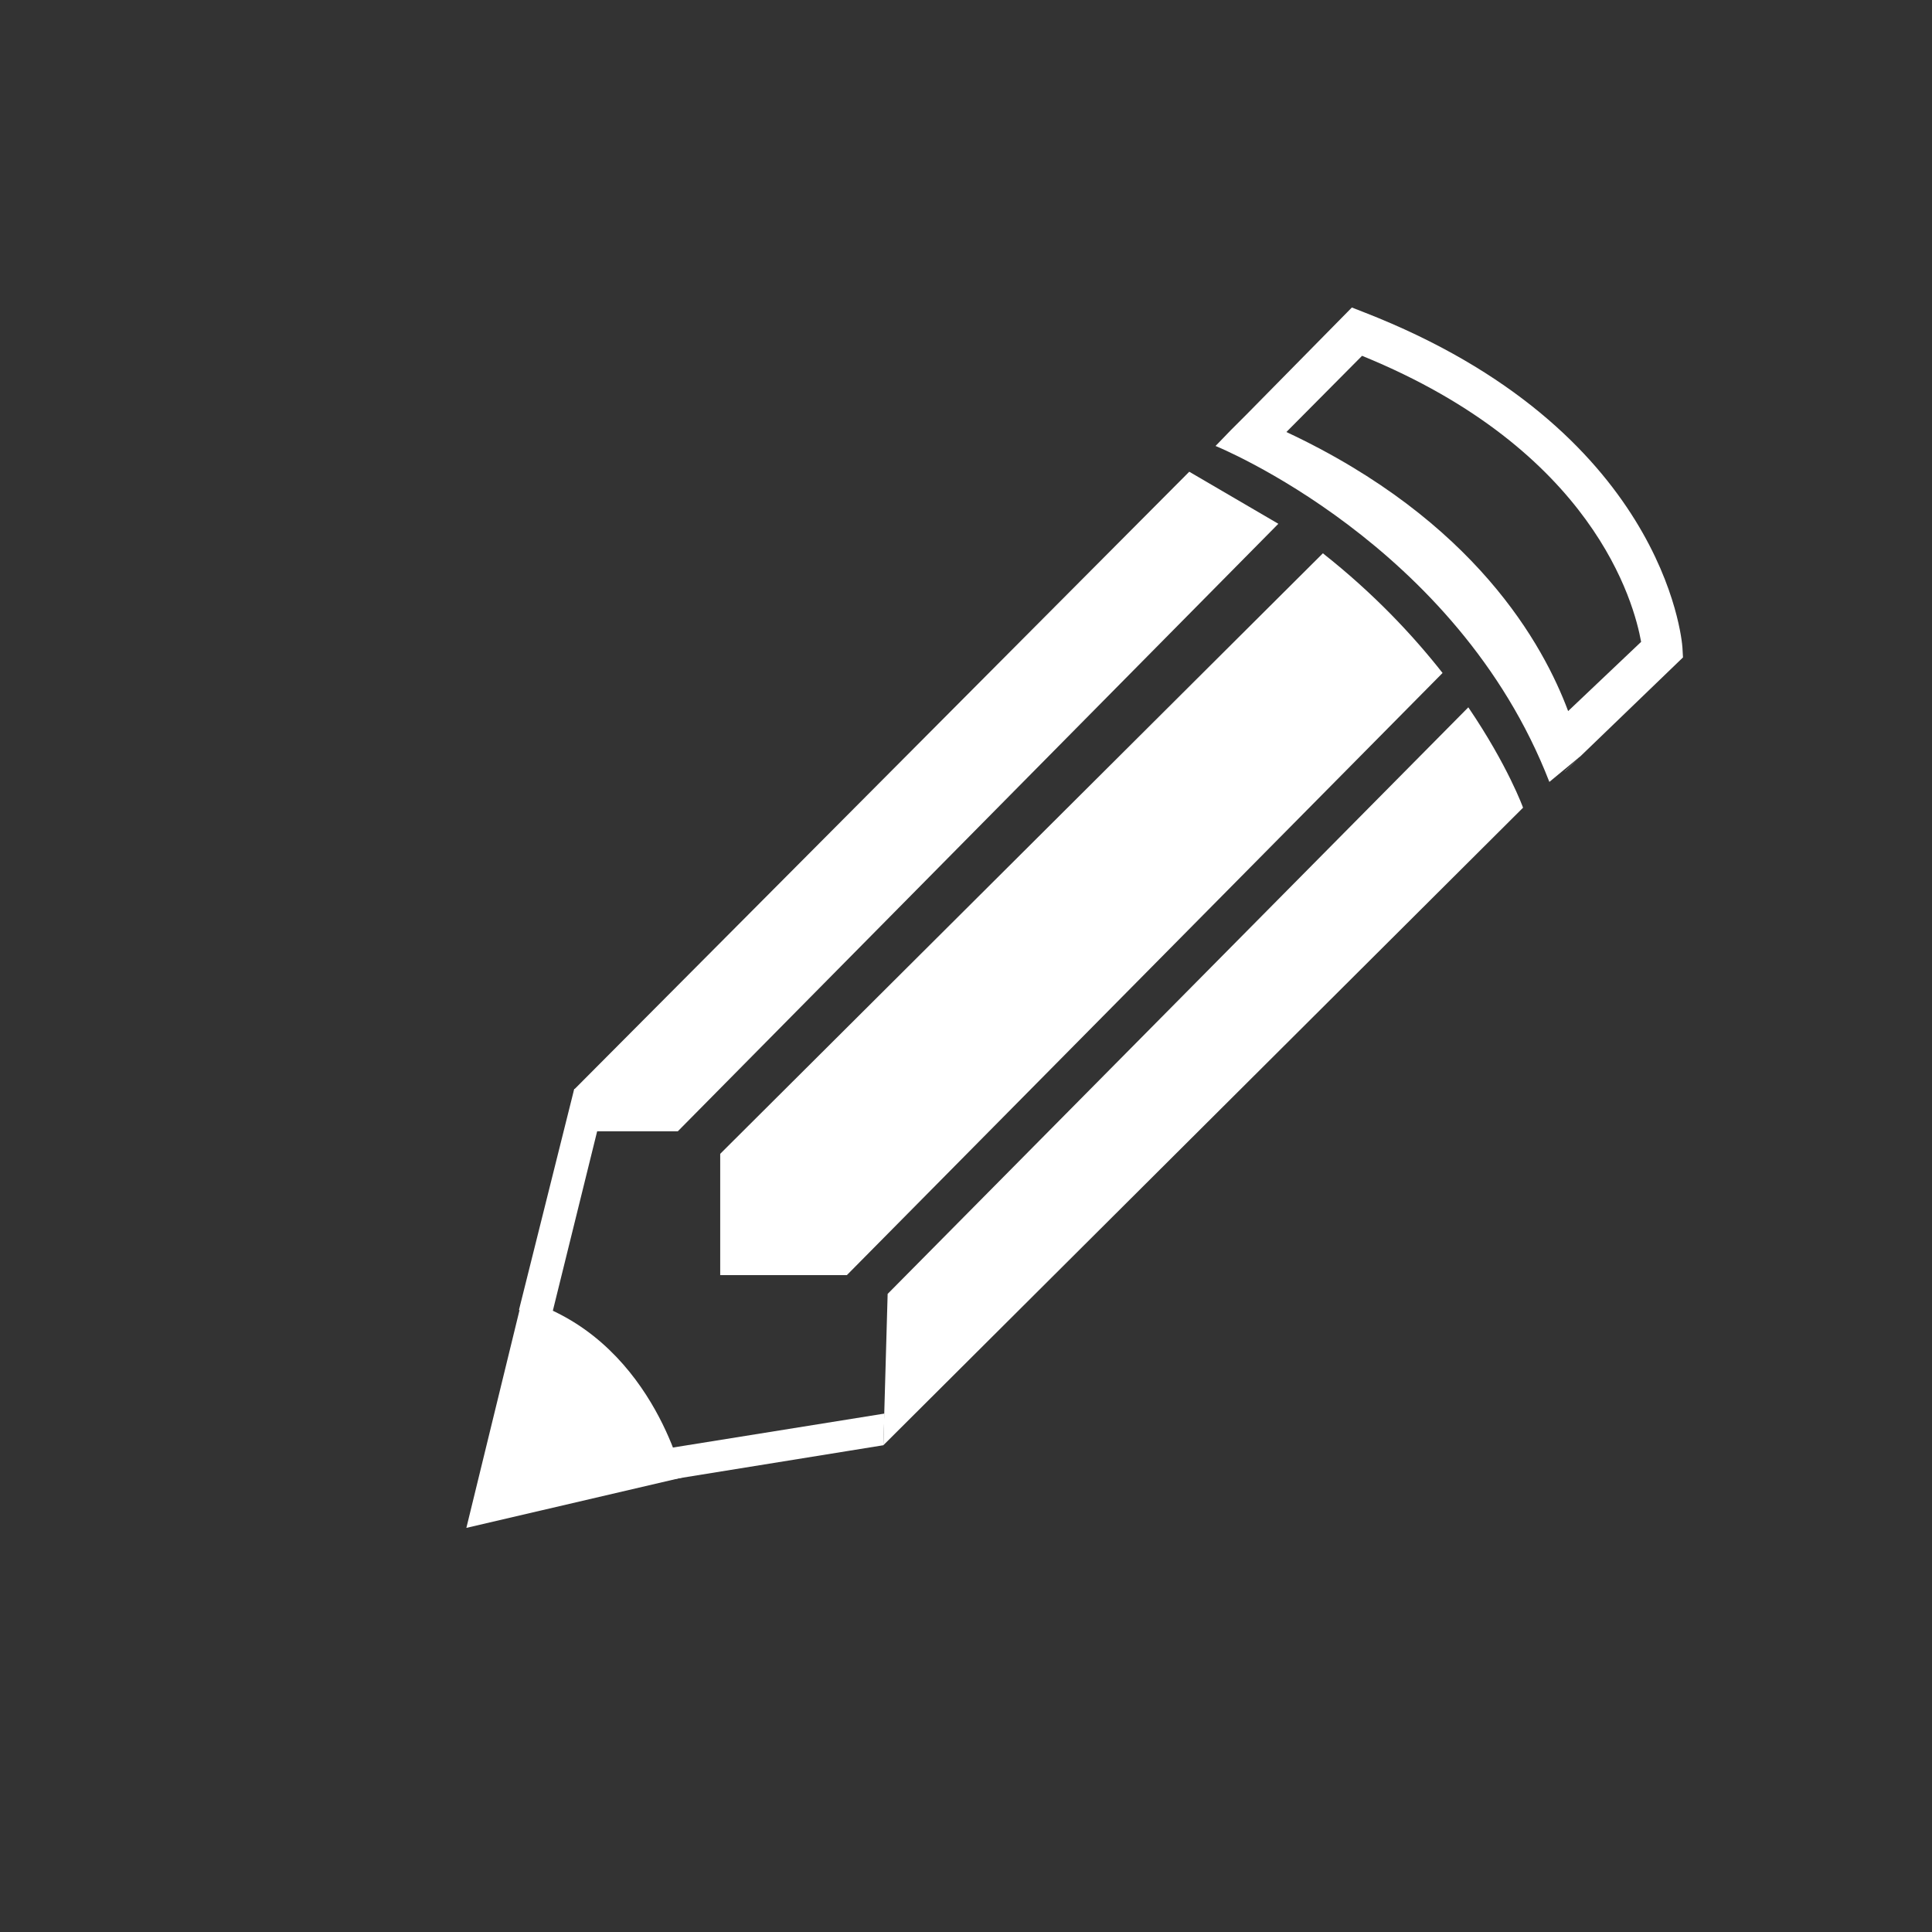
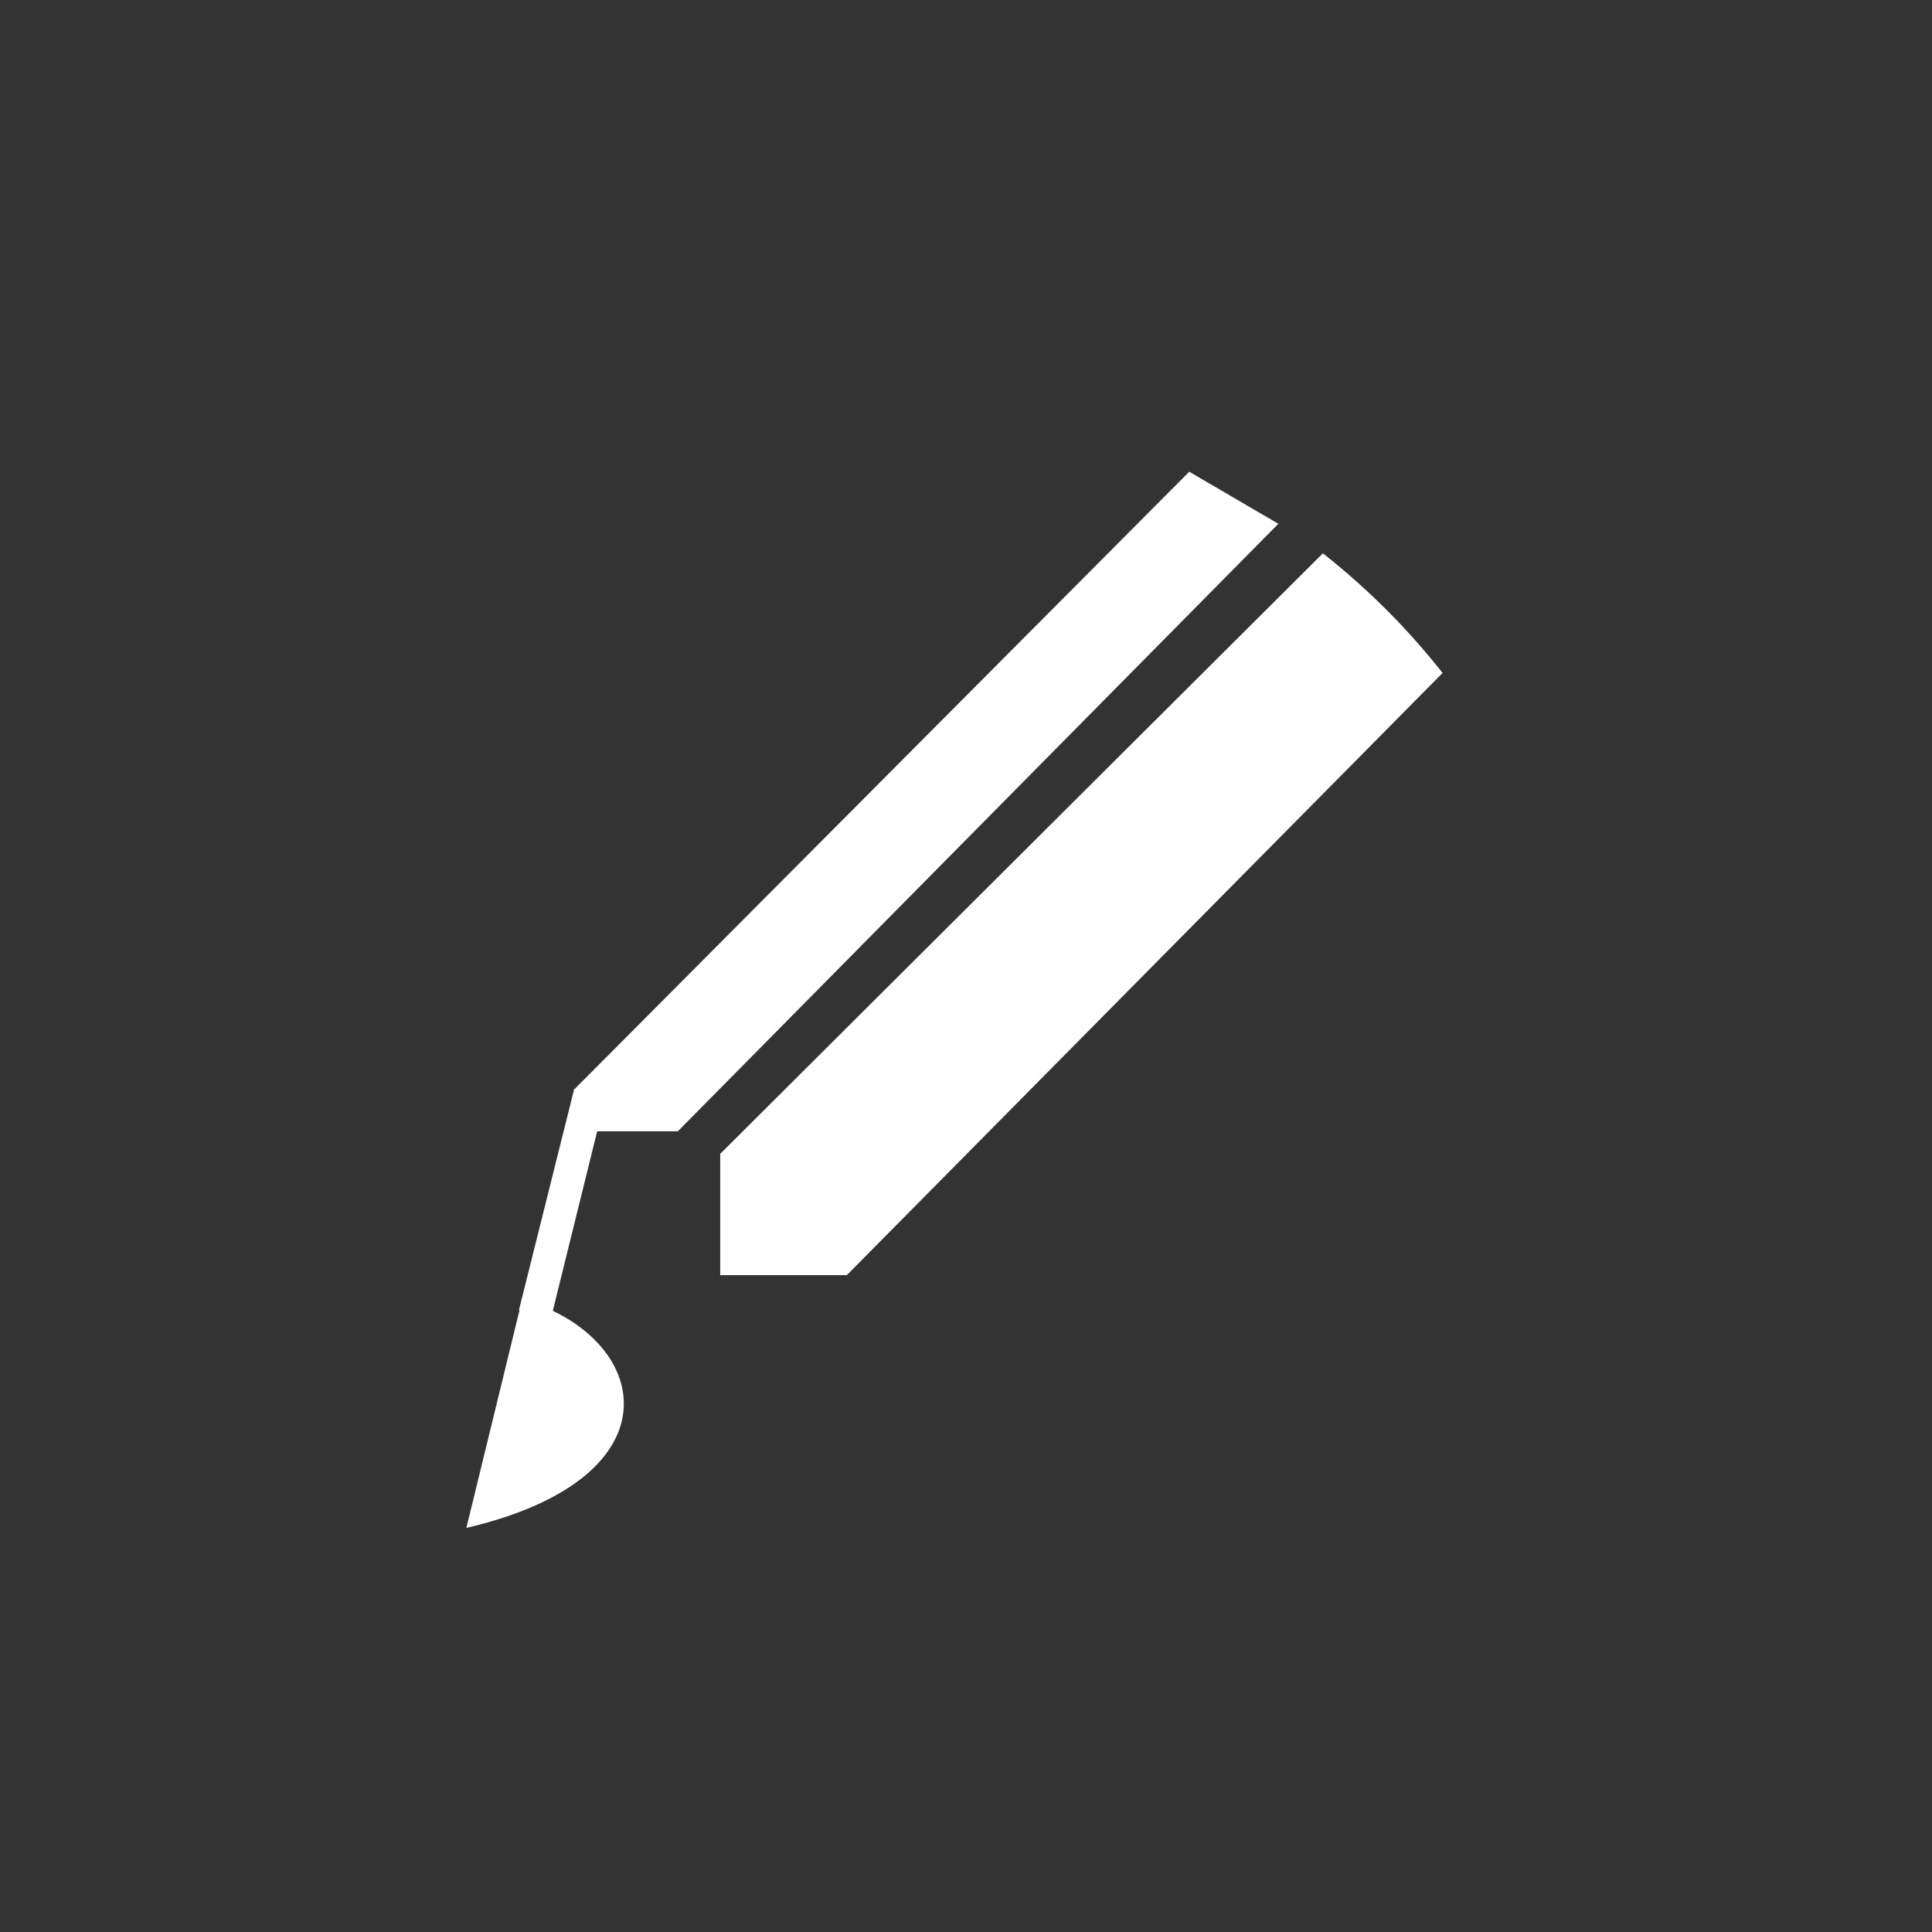
<svg xmlns="http://www.w3.org/2000/svg" version="1.1" id="Capa_1" x="0px" y="0px" viewBox="0 0 360 360" style="enable-background:new 0 0 360 360;" xml:space="preserve">
  <rect x="0" y="0" width="360" height="360" fill="#333333" stroke="none" />
  <style type="text/css">
	.st0{display:none;}
	.st1{fill:#FFFFFF;}
</style>
-   <rect x="-19.9" y="-21.7" class="st0" width="409.2" height="409.2" />
  <g>
    <polygon class="st1" points="238.2,97.6 221.6,87.9 107,203 106.5,210.8 126.3,210.8  " />
-     <path class="st1" d="M97.3,242.1l-10.4,42.6l40.3-9.4C127.2,275.3,121.3,249,97.3,242.1z" />
-     <path class="st1" d="M165.4,241.1l-0.8,28.2l119.2-118.8c0,0-2.8-7.8-10.2-18.7L165.4,241.1z" />
+     <path class="st1" d="M97.3,242.1l-10.4,42.6C127.2,275.3,121.3,249,97.3,242.1z" />
    <path class="st1" d="M246.5,103.1L134.2,215v22.6h23.6l111-112.2C263.3,118.4,256,110.6,246.5,103.1z" />
-     <path class="st1" d="M313.6,122.5l-0.1-1.8c-0.1-1.7-3.6-40.8-59.3-62.5l-2.3-0.9l-19.6,19.9l-3,3l-2.8,2.9c0,0,45,18.2,62.2,62.6   l5.8-4.8c0,0-3,3-3,2.9L313.6,122.5z M239.7,80.5l14.1-14.2c43.2,17.6,50.7,46.1,52,53.3l-13.6,12.9   C287.6,120.2,274.9,97,239.7,80.5z" />
  </g>
  <g>
-     <polygon class="st1" points="122.5,276.1 121.2,270.4 164.8,263.4 164.6,269.3  " />
-   </g>
+     </g>
  <g>
    <polygon class="st1" points="102.8,245.1 96.7,244.1 107,202.9 113,203.8  " />
  </g>
</svg>